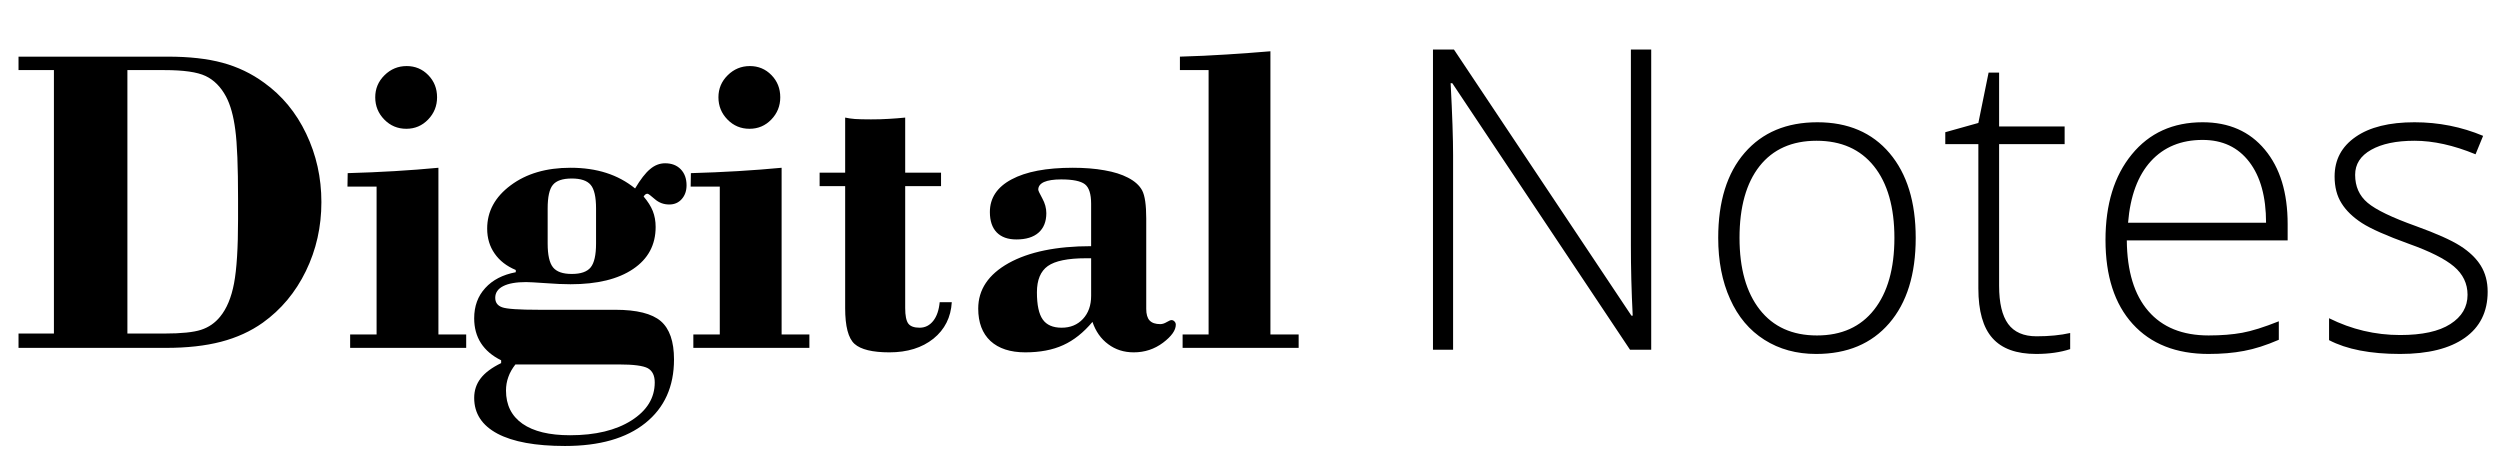
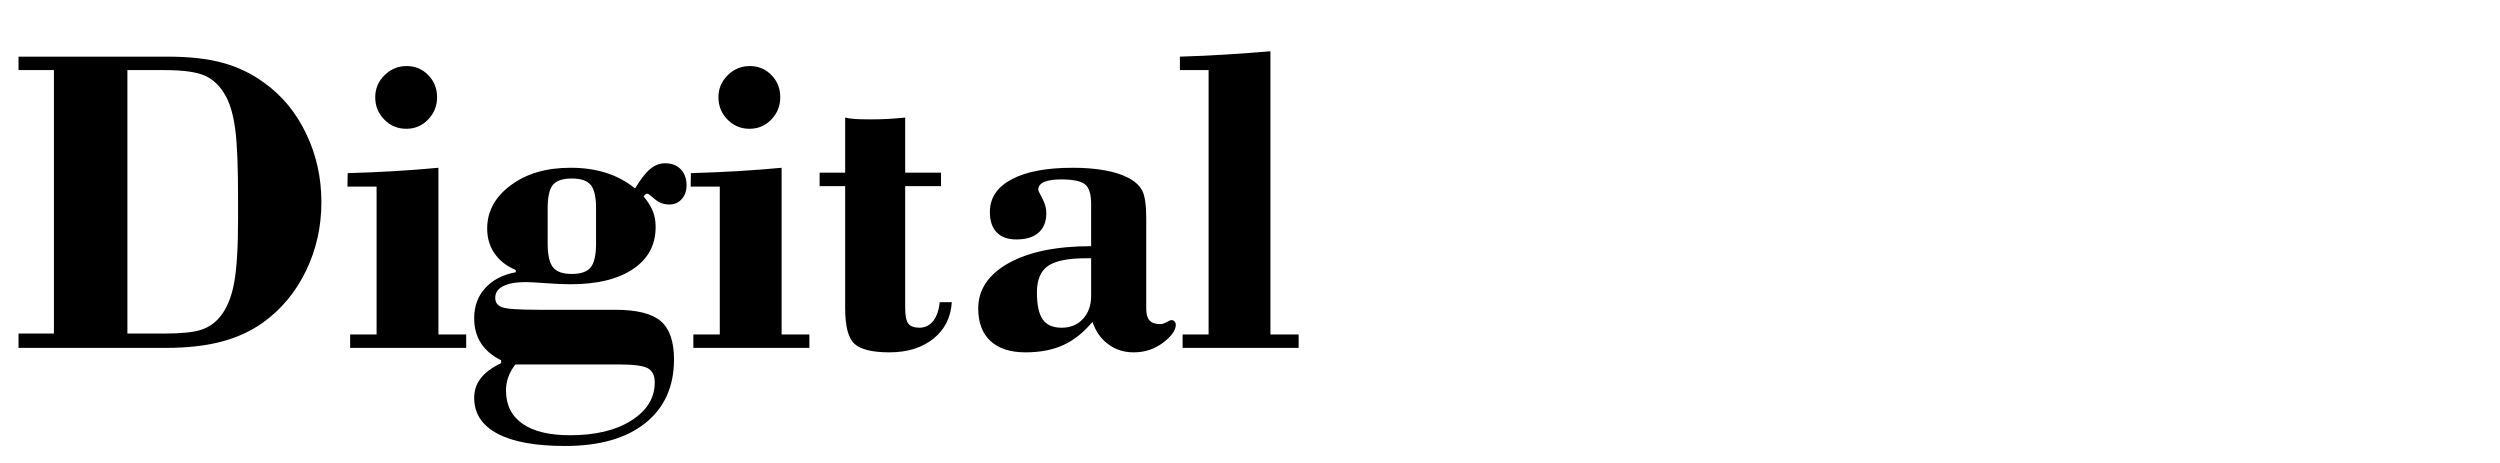
<svg xmlns="http://www.w3.org/2000/svg" xml:space="preserve" width="68.58mm" height="12.7mm" style="shape-rendering:geometricPrecision; text-rendering:geometricPrecision; image-rendering:optimizeQuality; fill-rule:evenodd; clip-rule:evenodd" viewBox="0 0 6857.98 1269.98">
  <defs>
    <style type="text/css">  .fil0 {fill:black;fill-rule:nonzero}  </style>
  </defs>
  <g id="Слой_x0020_1">
    <path class="fil0" d="M50.8 914.95l97.09 0 0 -722.68 -97.09 0 0 -36.89 409.69 0c58.38,0 108.35,5.53 149.94,16.81 41.57,11.26 79.68,29.49 114.1,54.7 49.15,35.23 87.67,81.72 115.32,139.69 27.85,58.18 41.79,120.65 41.79,187.85 0,67.8 -14.14,130.69 -42.62,189.26 -28.46,58.38 -67.8,105.5 -118.19,141.56 -33.18,23.56 -71.27,40.96 -114.49,52.24 -43.22,11.25 -93.42,16.79 -150.77,16.79l-404.77 0 0 -39.33zm298.66 0l102.02 0c45.88,0 79.47,-3.48 100.16,-10.26 20.88,-6.75 38.3,-18.83 52.24,-36.03 18.03,-21.93 30.72,-52.46 38.08,-91.17 7.38,-38.91 11.06,-97.49 11.06,-175.94l0 -56.33c0,-88.1 -2.44,-150.99 -7.57,-189.07 -4.9,-38.11 -13.31,-68.42 -25.39,-91.18 -14.35,-26.82 -33.19,-45.68 -56.14,-56.52 -22.93,-10.87 -60.42,-16.18 -112.44,-16.18l-102.02 0 0 722.68zm679.87 -648.12c0,-23.56 8.41,-43.64 25.42,-60.43 17,-16.81 37.27,-25.19 60.83,-25.19 23.15,0 43.01,8.18 59.19,24.78 16.2,16.59 24.17,36.86 24.17,60.84 0,23.75 -8.19,44.05 -24.56,61.03 -16.4,17.01 -36.28,25.41 -59.82,25.41 -23.78,0 -43.85,-8.4 -60.45,-25.41 -16.59,-16.98 -24.78,-37.28 -24.78,-61.03zm-68.83 687.45l0 -36.87 72.54 0 0 -405.6 -79.9 0 0.61 -36.86c44.45,-1.24 87.26,-3.07 128.65,-5.53 41.37,-2.46 81.52,-5.53 120.24,-9.21l0 457.2 76.19 0 0 36.87 -318.33 0zm453.33 45.46c-8.8,11.28 -15.35,22.76 -19.46,34.62 -4.29,11.89 -6.34,24.17 -6.34,36.89 0,39.74 15.15,70.05 45.27,91.15 30.31,21.1 73.73,31.55 130.47,31.55 69.66,0 125.77,-13.52 168.39,-40.57 42.61,-27.04 63.91,-61.86 63.91,-104.25 0,-18.86 -6.34,-31.77 -18.84,-38.94 -12.72,-6.97 -39.13,-10.45 -79.7,-10.45l-283.7 0zm88.49 -331.82c0,31.74 4.93,53.45 14.75,65.54 9.84,12.08 26.84,18.03 51.43,18.03 24.78,0 41.98,-5.95 51.82,-18.03 9.82,-12.09 14.74,-33.8 14.74,-65.54l0 -96.07c0,-31.56 -4.92,-53.26 -14.74,-64.74 -9.84,-11.67 -27.04,-17.42 -51.82,-17.42 -25,0 -42.2,5.75 -51.83,17.42 -9.64,11.48 -14.35,33.18 -14.35,64.74l0 96.07zm-127.62 320.37c-24.36,-11.89 -42.81,-27.66 -55.31,-46.93 -12.49,-19.44 -18.63,-42.2 -18.63,-68.2 0,-33.18 10.03,-60.83 30.33,-82.96 20.27,-22.34 48.12,-36.67 83.77,-43.44l0 -6.14c-25,-10.45 -44.45,-25.39 -57.97,-45.05 -13.72,-19.47 -20.49,-42.42 -20.49,-68.44 0,-47.31 21.51,-86.84 64.52,-118.8 43.03,-32.16 97.72,-48.12 164.09,-48.12 36.04,0 68.83,4.7 98.12,14.13 29.48,9.41 55.72,23.76 79.06,42.59 14.75,-24.78 28.49,-42.59 41.18,-53.04 12.5,-10.65 26.22,-15.99 41.18,-15.99 18.03,0 32.16,5.54 42.81,16.4 10.64,11.06 15.98,25.61 15.98,44.03 0,15.15 -4.31,27.65 -13.11,37.69 -8.82,10.04 -20.29,14.96 -34.43,14.96 -15.15,0 -28.26,-4.92 -39.52,-14.74 -11.28,-9.84 -17.83,-14.76 -19.88,-14.76 -2.04,0 -3.89,0.41 -5.33,1.43 -1.64,1.03 -3.46,3.07 -5.53,6.14 11.69,13.74 20.07,27.05 25.21,39.96 5.12,13.11 7.78,27.44 7.78,43.64 0,49.14 -20.69,87.66 -61.87,115.32 -41.17,27.85 -98.31,41.78 -171.65,41.78 -19.27,0 -42.41,-1.02 -69.24,-3.07 -27.04,-1.85 -44.66,-2.87 -52.65,-2.87 -27.24,0 -48.12,3.68 -62.67,11.06 -14.54,7.38 -21.93,18.03 -21.93,31.96 0,12.89 6.14,21.49 18.64,26 12.31,4.73 46.3,6.97 101.82,6.97l208.93 0c58.99,0 100.38,10.45 124.75,31.14 24.17,20.9 36.25,55.92 36.25,105.08 0,74.36 -26.21,132.55 -78.65,174.53 -52.43,42 -125.77,62.88 -220.4,62.88 -80.72,0 -142.58,-11.25 -185.2,-33.79 -42.59,-22.73 -63.9,-55.31 -63.9,-98.12 0,-20.49 5.94,-38.3 17.83,-53.67 11.67,-15.35 30.51,-29.29 56.11,-41.79l0 -7.77zm596.09 -721.46c0,-23.56 8.4,-43.64 25.41,-60.43 17,-16.81 37.28,-25.19 60.84,-25.19 23.14,0 43,8.18 59.18,24.78 16.2,16.59 24.17,36.86 24.17,60.84 0,23.75 -8.19,44.05 -24.56,61.03 -16.4,17.01 -36.28,25.41 -59.82,25.41 -23.78,0 -43.85,-8.4 -60.44,-25.41 -16.6,-16.98 -24.78,-37.28 -24.78,-61.03zm-68.83 687.45l0 -36.87 72.53 0 0 -405.6 -79.89 0 0.61 -36.86c44.44,-1.24 87.25,-3.07 128.64,-5.53 41.37,-2.46 81.53,-5.53 120.24,-9.21l0 457.2 76.19 0 0 36.87 -318.32 0zm416.46 -109.18l0 -334.51 -70.07 0 0 -36.88 70.07 0 0 -151.16c7.99,1.83 17.01,3.07 26.83,3.89 9.84,0.61 24.38,1.03 44.05,1.03 17.61,0 33.99,-0.42 49.36,-1.44 15.15,-0.83 30.11,-2.05 44.44,-3.48l0 151.16 98.34 0 0 36.88 -98.34 0 0 334.51c0,20.68 2.88,34.81 8.41,42.39 5.53,7.58 15.98,11.48 31.13,11.48 15.16,0 27.66,-6.36 37.48,-18.84 9.84,-12.5 15.57,-29.72 17.61,-51.21l33.19 0c-2.44,41.57 -19.25,74.97 -50.39,100.16 -31.33,25 -71.48,37.48 -120.85,37.48 -46.29,0 -78.26,-7.78 -95.46,-23.15 -17.2,-15.35 -25.8,-48.12 -25.8,-98.31zm678.43 37.88c-24.58,29.29 -51.21,50.61 -80.28,63.72 -28.89,13.3 -63.71,19.86 -104.06,19.86 -41.18,0 -72.92,-10.43 -95.46,-31.12 -22.34,-20.9 -33.6,-50.6 -33.6,-88.91 0,-52.04 27.85,-93.61 83.38,-124.74 55.72,-30.95 131.1,-46.51 226.34,-46.51l0 -116.35c0,-26.84 -5.72,-44.66 -17,-53.45 -11.48,-8.82 -33.19,-13.33 -65.13,-13.33 -20.71,0 -36.47,2.46 -47.12,7.16 -10.65,4.93 -15.77,11.89 -15.77,21.1 0,2.46 3.68,10.26 11.07,23.78 7.36,13.31 11.06,26.83 11.06,40.55 0,23.14 -7.19,40.98 -21.32,53.45 -14.13,12.5 -34.4,18.66 -60.84,18.66 -23.34,0 -41.17,-6.35 -53.87,-19.27 -12.5,-12.89 -18.83,-31.53 -18.83,-55.91 0,-38.52 19.85,-68.42 59.4,-89.52 39.52,-21.3 95.65,-31.94 167.97,-31.94 31.94,0 61.03,2.24 87.05,6.94 26.02,4.51 47.32,11.28 64.11,20.08 18.85,9.62 31.96,21.51 39.34,35.45 7.36,14.13 11.07,39.52 11.07,76.41l0 248.25c0,14.55 3.07,25.19 9.21,31.77 6.35,6.75 15.98,10.02 29.28,10.02 5.53,0 11.48,-1.83 17.62,-5.54 6.36,-3.68 10.65,-5.53 12.91,-5.53 3.27,0 6.14,1.25 8.41,3.71 2.44,2.46 3.68,5.31 3.68,9.01 0,15.16 -11.67,31.75 -35.04,49.36 -23.56,17.62 -50.19,26.42 -80.28,26.42 -26.85,0 -50.19,-7.36 -70.07,-22.32 -20.08,-14.74 -34.41,-35.23 -43.23,-61.26zm-3.68 -174.52l-14.35 0c-49.55,0 -84.37,7.16 -104.45,21.32 -19.88,14.13 -29.92,38.08 -29.92,72.09 0,34.82 5.34,59.6 15.99,74.56 10.45,14.96 27.85,22.54 51.82,22.54 23.97,0 43.42,-7.99 58.38,-23.98 14.96,-15.96 22.53,-37.27 22.53,-63.49l0 -103.04zm250.94 208.95l71.29 0 0 -725.14 -78.68 0 0 -36.89c44.05,-1.22 86.86,-3.26 128.24,-5.92 41.59,-2.68 81.74,-5.53 120.04,-8.82l0 776.77 77.43 0 0 36.87 -318.32 0 0 -36.87z" />
-     <path class="fil0" d="M4529.59 959.42l-58.06 0 -487.55 -731.13 -4.62 0c4.62,87.08 6.74,152.84 6.74,197.05l0 534.08 -55.18 0 0 -823.61 57.49 0 486.96 730.18 3.47 0c-3.47,-67.67 -5,-131.88 -5,-192.84l0 -537.34 55.75 0 0 823.61zm725.57 -306.83c0,99.98 -24.21,178.02 -72.67,234.16 -48.45,56.14 -115.16,84.2 -200.52,84.2 -53.63,0 -100.94,-12.88 -141.87,-38.83 -40.96,-25.95 -72.31,-63.05 -94.03,-111.71 -21.91,-48.43 -32.68,-104.38 -32.68,-167.82 0,-99.97 24.22,-177.84 72.67,-233.59 48.46,-55.75 114.78,-83.62 199.38,-83.62 84.02,0 150.15,28.26 198.01,84.77 47.88,56.52 71.71,134 71.71,232.44zm-483.32 0c0,84.2 18.66,149.76 55.57,196.87 36.91,47.1 89.2,70.75 156.87,70.75 67.66,0 119.96,-23.65 156.87,-70.75 36.93,-47.11 55.56,-112.67 55.56,-196.87 0,-84.4 -18.84,-149.96 -56.13,-196.68 -37.3,-46.51 -89.78,-69.79 -157.45,-69.79 -67.48,0 -119.59,23.28 -156.31,69.61 -36.52,46.33 -54.98,112.07 -54.98,196.86zm814.58 269.93c35.37,0 66.13,-3.09 92.47,-9.04l0 44.21c-27.12,8.85 -58.26,13.26 -93.64,13.26 -54.01,0 -93.82,-14.41 -119.57,-43.45 -25.77,-28.83 -38.65,-74.39 -38.65,-136.29l0 -395.85 -90.73 0 0 -32.68 90.73 -25.38 28.06 -138.05 28.86 0 0 147.65 179.74 0 0 48.46 -179.74 0 0 388.74c0,47.08 8.26,81.89 24.79,104.57 16.53,22.5 42.49,33.85 77.68,33.85zm472.16 48.43c-89,0 -158.4,-27.49 -208.21,-82.28 -49.78,-54.79 -74.59,-131.69 -74.59,-230.5 0,-97.67 24.03,-175.92 72.1,-234.55 48.07,-58.84 112.85,-88.24 194.37,-88.24 72.08,0 129,24.99 170.71,75.16 41.73,49.99 62.49,118.04 62.49,204.18l0 44.8 -441.22 0c0.78,84.59 20.37,149.18 59.02,193.78 38.46,44.61 93.62,66.91 165.33,66.91 34.99,0 65.56,-2.5 92.09,-7.32 26.54,-4.8 60,-15.37 100.55,-31.51l0 50.74c-34.6,15 -66.51,25.2 -95.73,30.57 -29.22,5.58 -61.53,8.26 -96.91,8.26zm-16.33 -587.14c-59.02,0 -106.33,19.44 -142.07,58.45 -35.58,39.03 -56.53,95.36 -62.5,168.8l378.55 0c0,-71.32 -15.37,-126.89 -46.13,-167.06 -30.77,-40.18 -73.45,-60.19 -127.85,-60.19zm781.88 416.43c0,54.79 -20.95,97.08 -62.68,126.51 -41.53,29.4 -100.73,44.2 -177.45,44.2 -81.89,0 -146.87,-12.67 -194.94,-37.87l0 -60.16c61.72,30.75 126.7,46.12 194.94,46.12 60.58,0 106.52,-9.99 137.85,-30.16 31.35,-20.01 47.1,-46.72 47.1,-80.18 0,-30.77 -12.48,-56.73 -37.48,-77.86 -24.99,-20.97 -66.13,-41.52 -123.23,-61.9 -61.15,-22.11 -104.21,-41.16 -129.02,-57.1 -24.78,-16.16 -43.44,-34.05 -55.93,-54.22 -12.69,-20 -19.05,-44.61 -19.05,-73.45 0,-45.94 19.23,-82.09 57.88,-108.8 38.44,-26.73 92.29,-39.99 161.3,-39.99 66.14,0 129,12.48 188.22,37.29l-20.76 50.56c-60.19,-24.81 -115.94,-37.11 -167.46,-37.11 -49.98,0 -89.59,8.28 -118.81,24.81 -29.41,16.53 -44.02,39.4 -44.02,68.63 0,31.92 11.34,57.48 34.21,76.71 22.68,19.23 67.09,40.57 133.24,64.22 55.16,19.98 95.36,37.86 120.54,53.82 25.17,15.97 44.02,34.03 56.71,54.41 12.51,20.19 18.84,44.02 18.84,71.52z" />
  </g>
</svg>